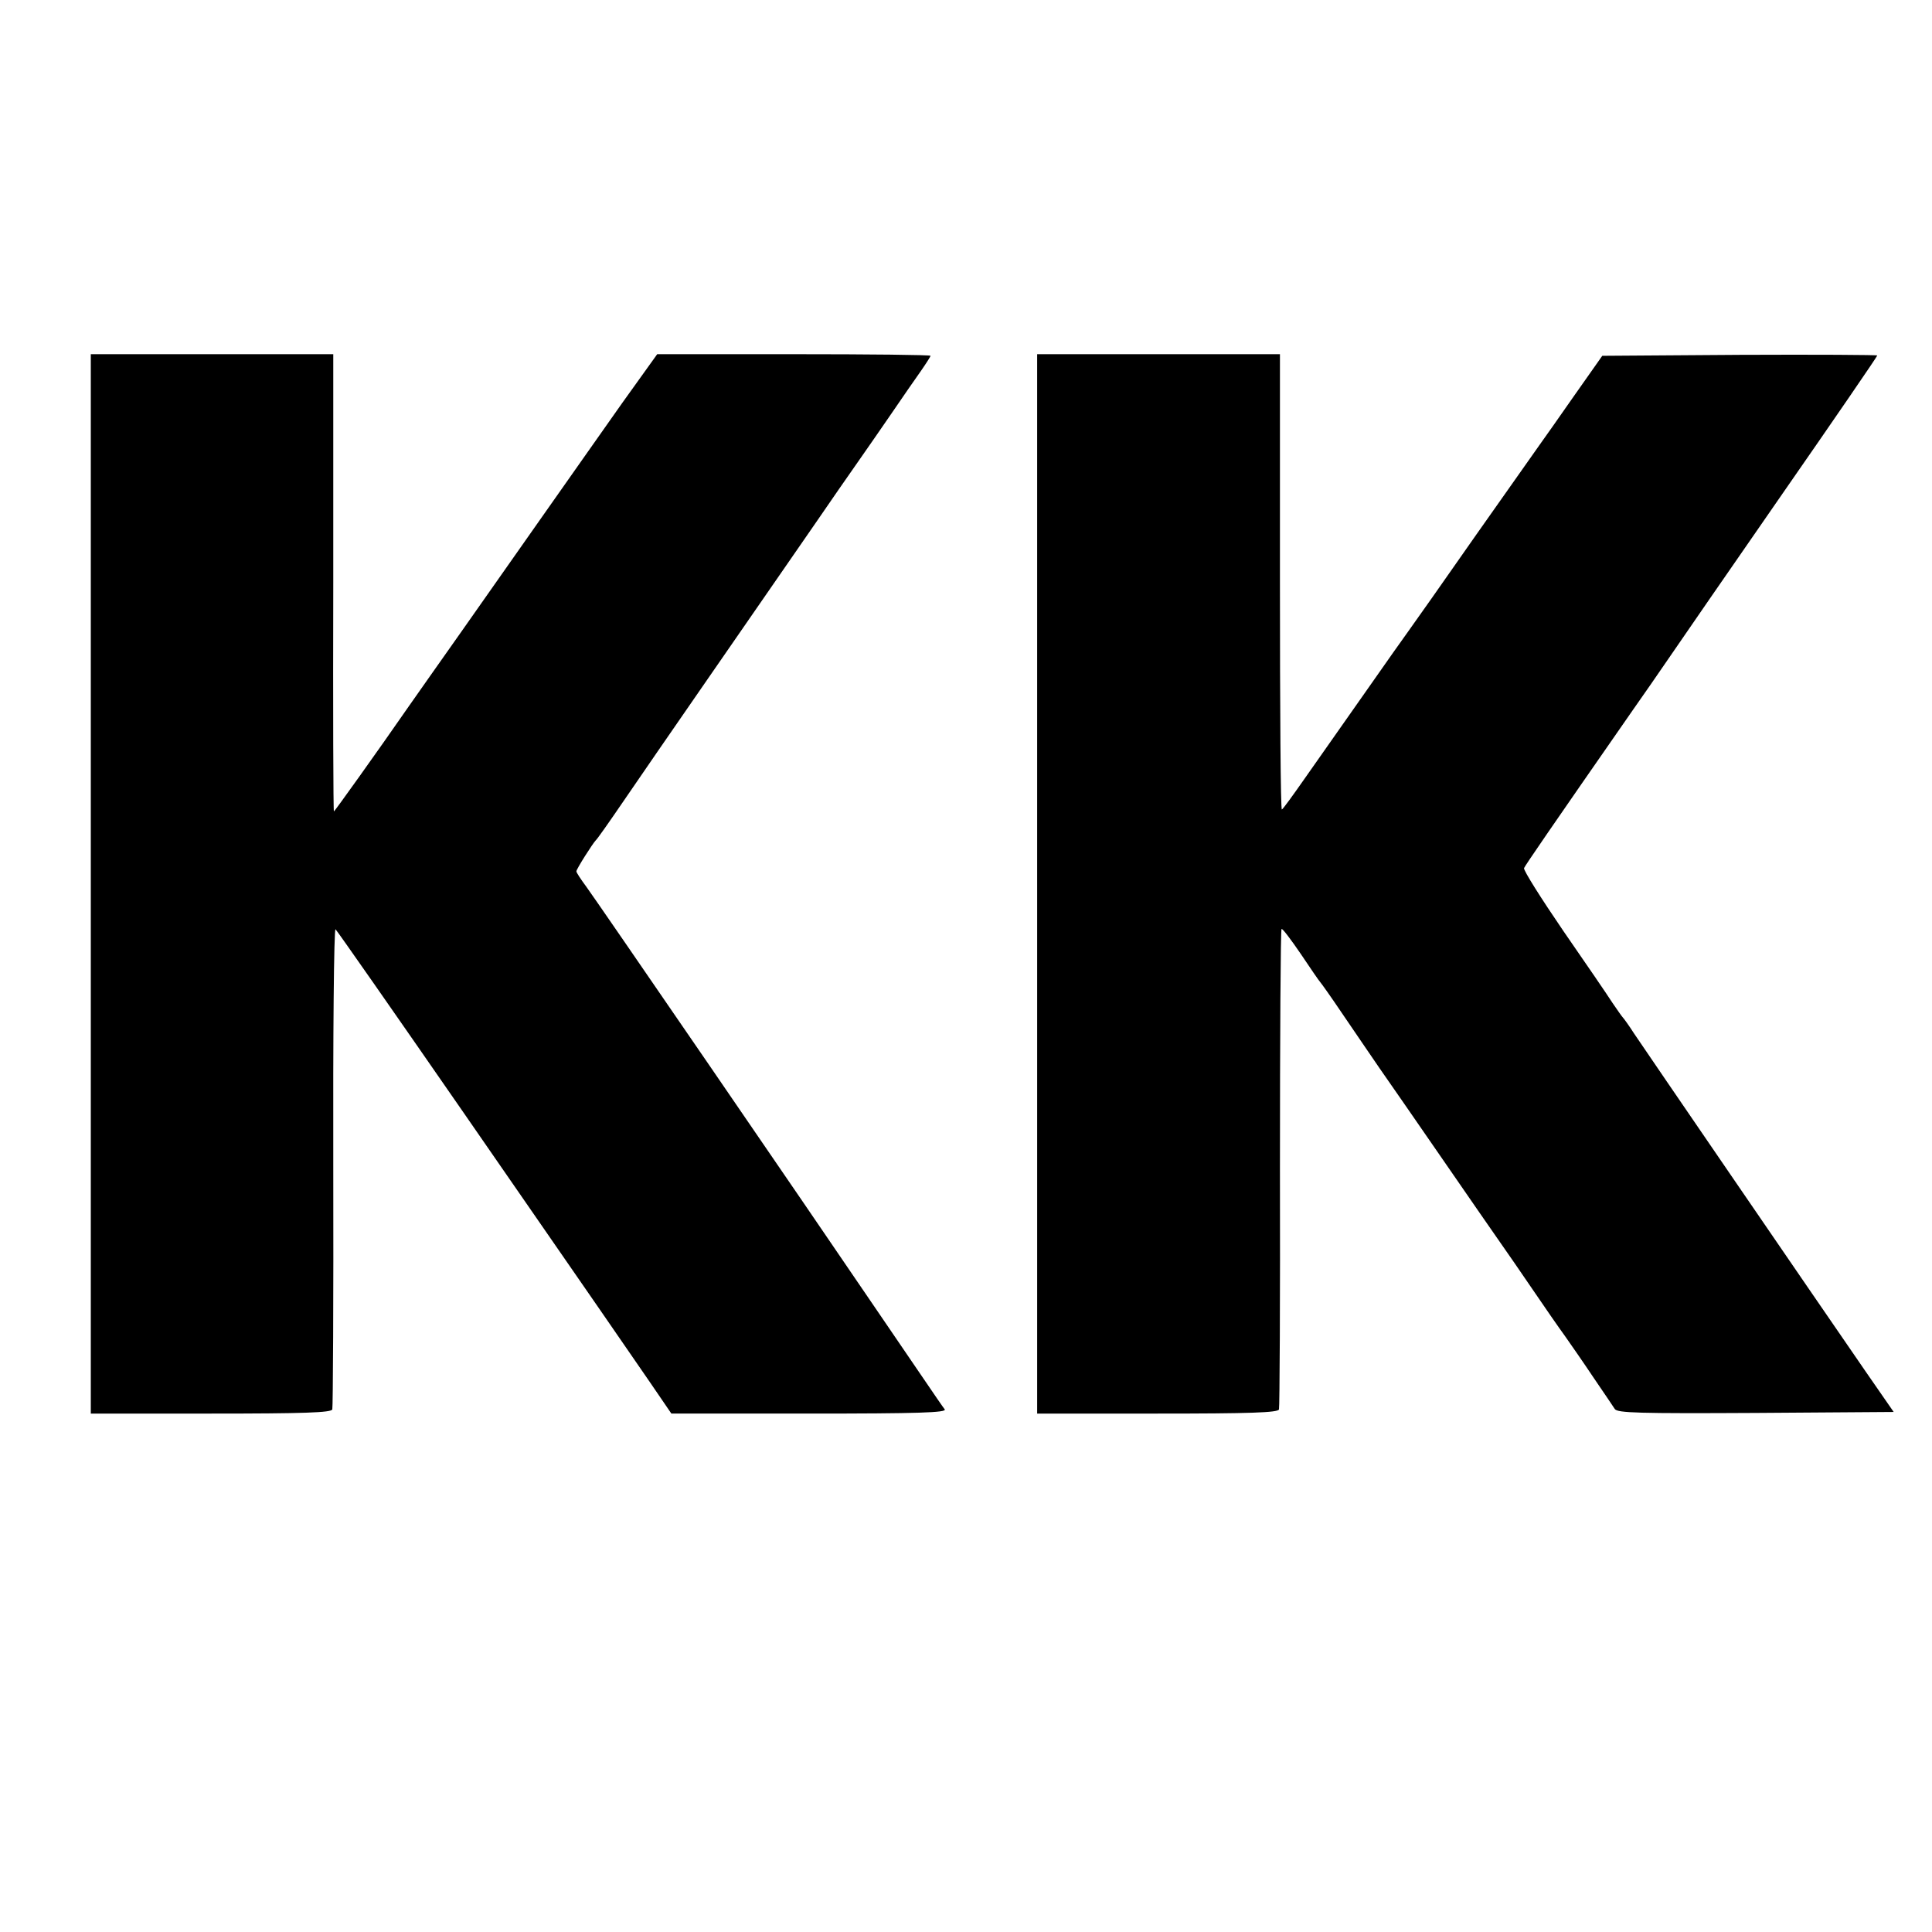
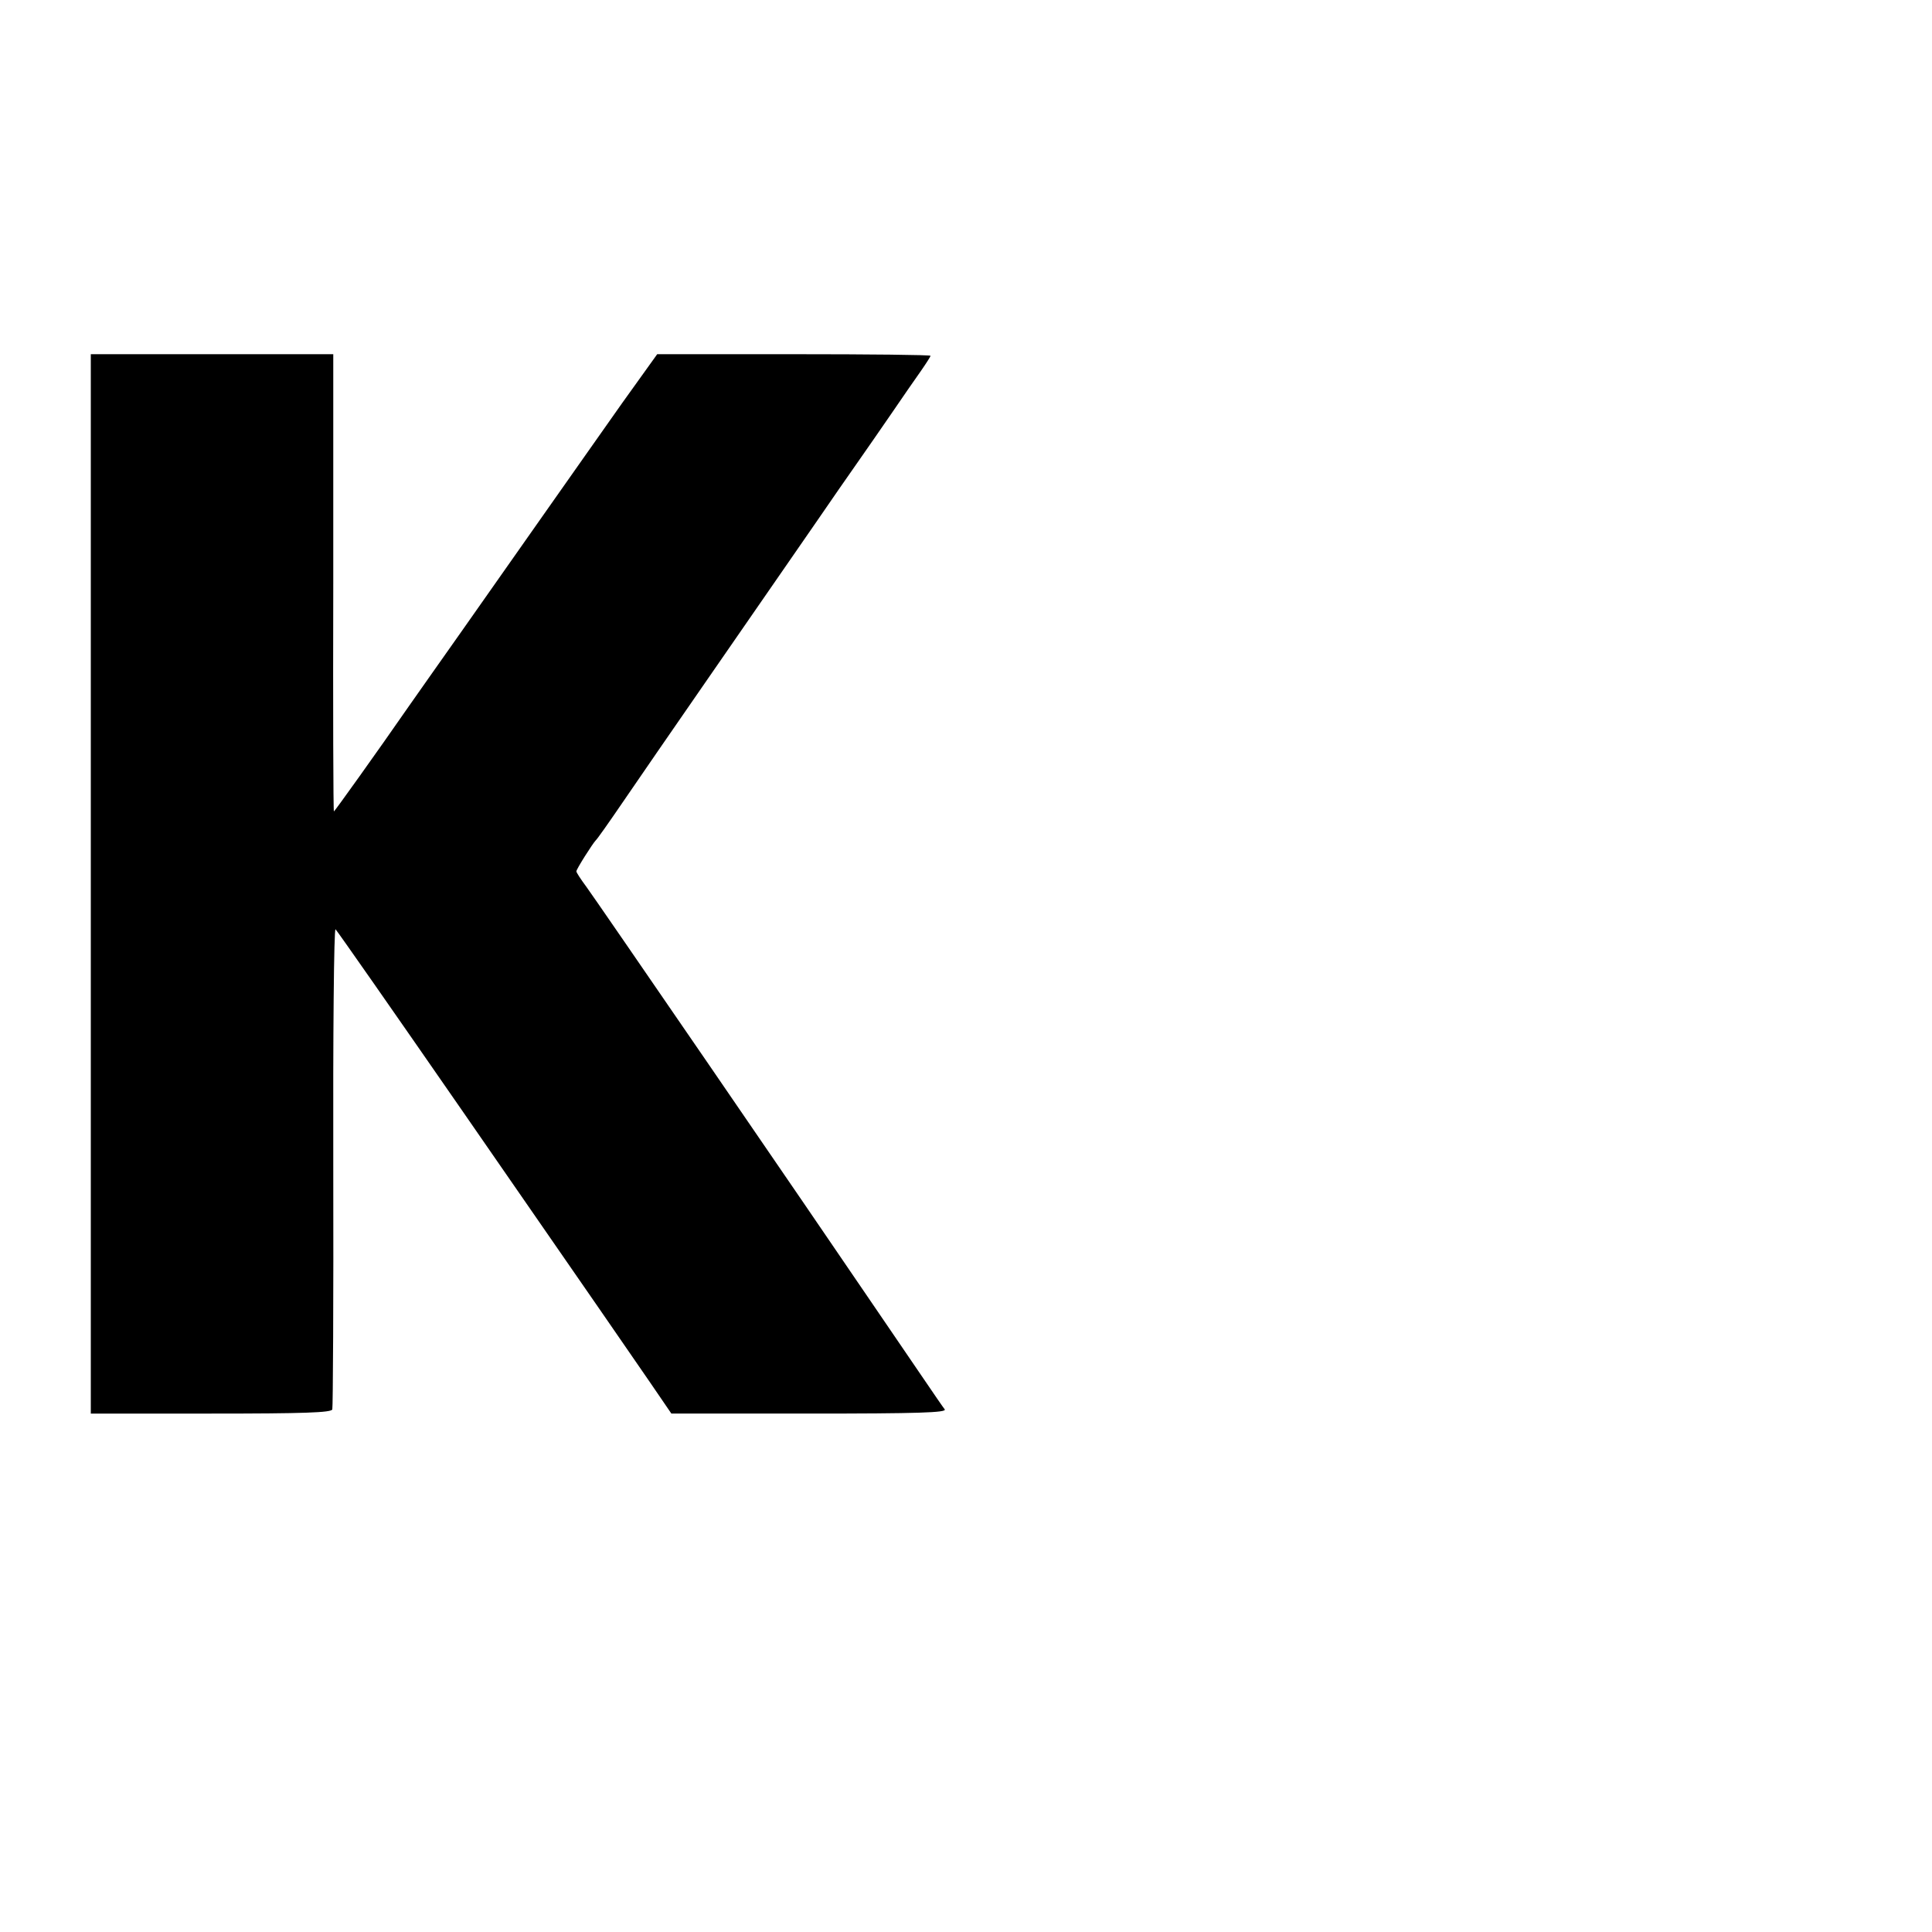
<svg xmlns="http://www.w3.org/2000/svg" version="1.0" width="600pt" height="600pt" viewBox="0 0 600 600" preserveAspectRatio="xMidYMid meet">
  <g transform="translate(0,600) scale(0.1,-0.1)" fill="#000000" stroke="none">
    <path d="M282 3255 l0 -1645 373 0 c289 0 374 3 377 13 2 6 4 346 3 754 -1 408 2 740 7 737 4 -3 182 -258 396 -567 448 -647 489 -707 580 -839 l67 -98 428 0 c340 0 427 3 421 13 -5 6 -35 50 -67 97 -32 47 -92 135 -133 195 -231 340 -887 1296 -913 1331 -17 23 -31 44 -31 48 0 7 51 87 60 96 4 3 42 57 85 120 43 63 158 230 255 370 219 317 305 441 350 506 44 64 86 125 131 189 20 28 63 91 97 140 34 50 75 109 92 133 16 23 30 45 30 47 0 3 -191 5 -425 5 l-424 0 -109 -152 c-59 -84 -170 -241 -245 -348 -75 -107 -189 -269 -253 -360 -64 -91 -137 -194 -162 -230 -104 -150 -233 -330 -235 -330 -2 0 -3 320 -2 710 l0 710 -376 0 -377 0 0 -1645z" />
-     <path d="M3221 3255 l0 -1645 373 0 c290 0 375 3 378 13 2 6 4 344 3 750 0 406 2 740 5 742 3 2 30 -34 60 -78 30 -45 57 -84 60 -87 3 -3 35 -48 70 -100 35 -52 87 -127 114 -167 28 -40 116 -167 196 -283 80 -116 161 -233 180 -260 19 -27 64 -92 100 -145 36 -53 81 -118 100 -144 19 -27 60 -86 90 -131 30 -44 60 -88 65 -96 9 -12 73 -14 438 -12 l428 3 -88 127 c-169 245 -688 1003 -718 1048 -16 25 -32 47 -35 50 -3 3 -17 23 -32 45 -14 22 -83 123 -153 224 -69 101 -124 188 -122 195 4 9 80 120 338 491 31 44 81 116 111 160 30 44 188 273 351 508 164 236 297 430 297 433 0 2 -192 3 -427 2 l-427 -3 -88 -125 c-48 -69 -94 -134 -102 -145 -8 -11 -98 -139 -201 -285 -102 -146 -197 -281 -211 -300 -14 -19 -71 -100 -127 -180 -134 -191 -123 -175 -196 -279 -35 -50 -66 -93 -70 -95 -4 -3 -6 315 -6 705 l0 709 -377 0 -377 0 0 -1645z" />
  </g>
</svg>